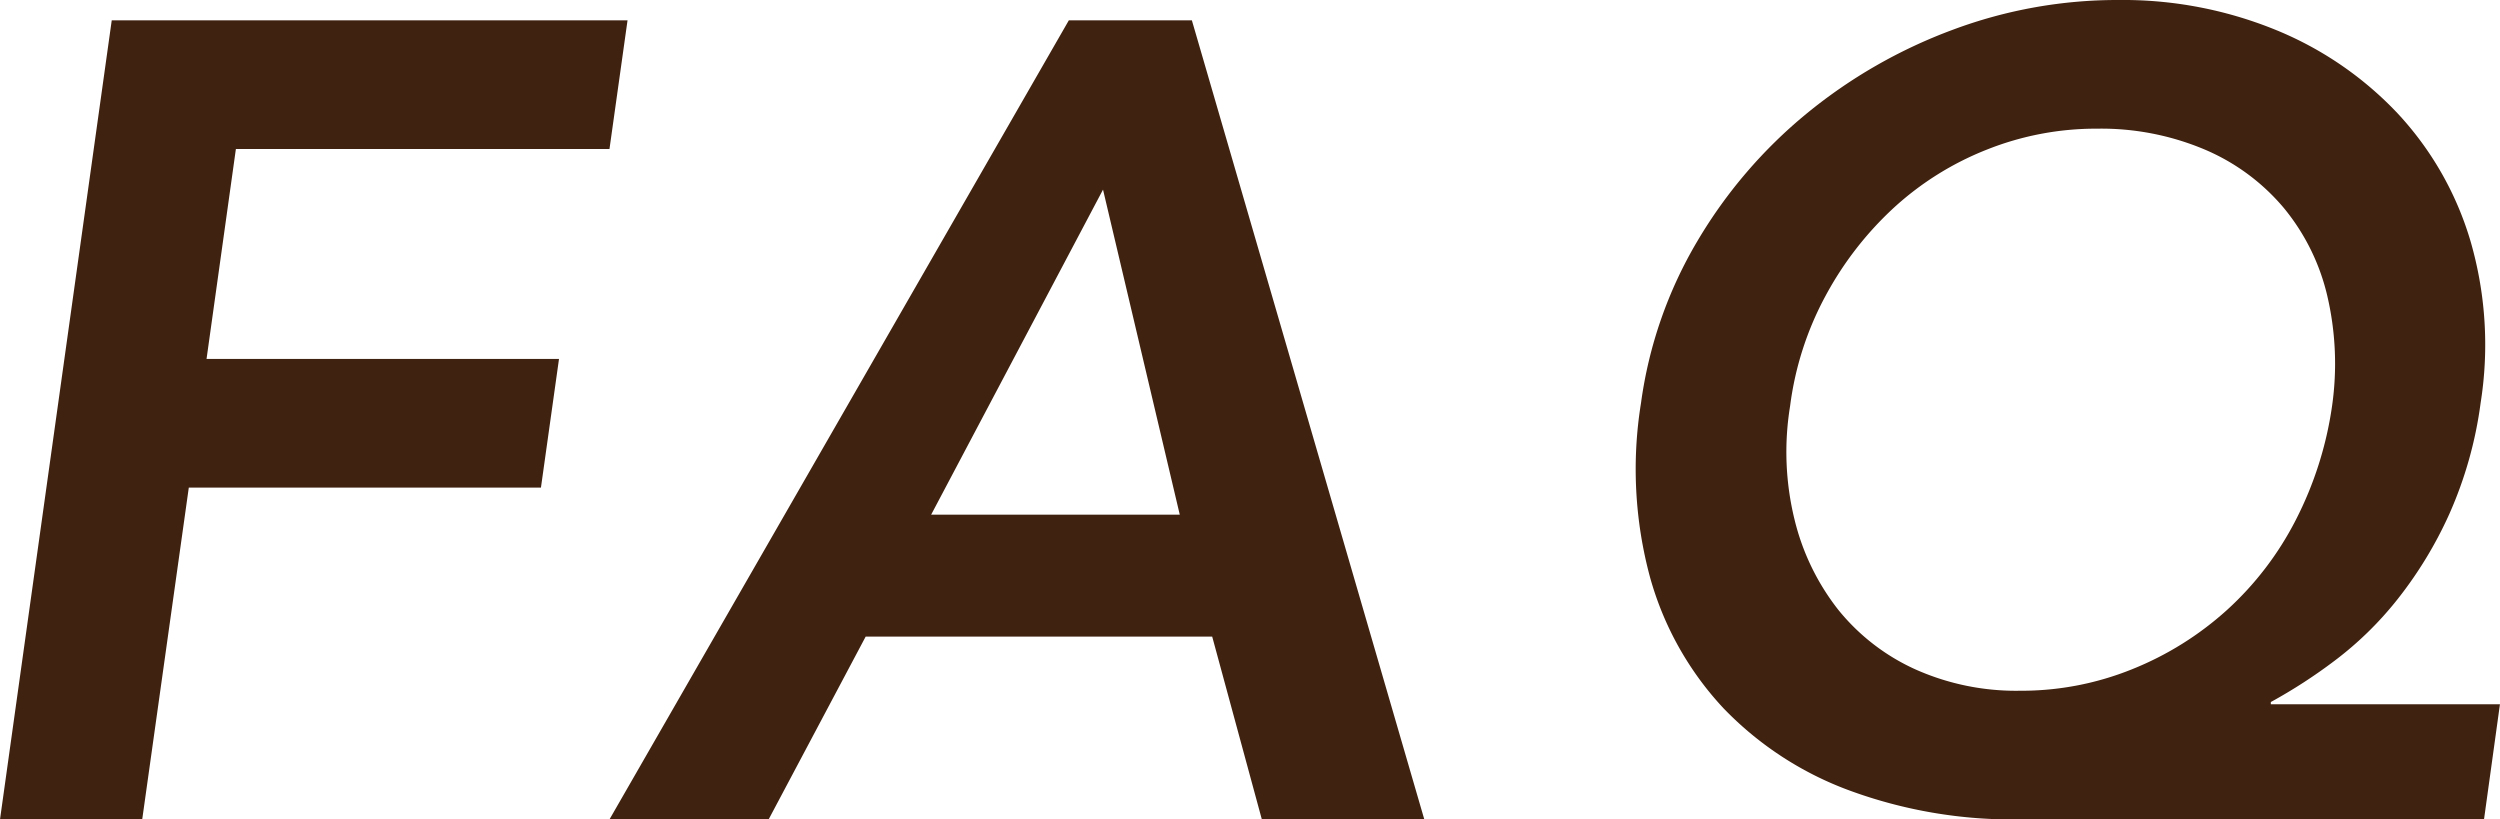
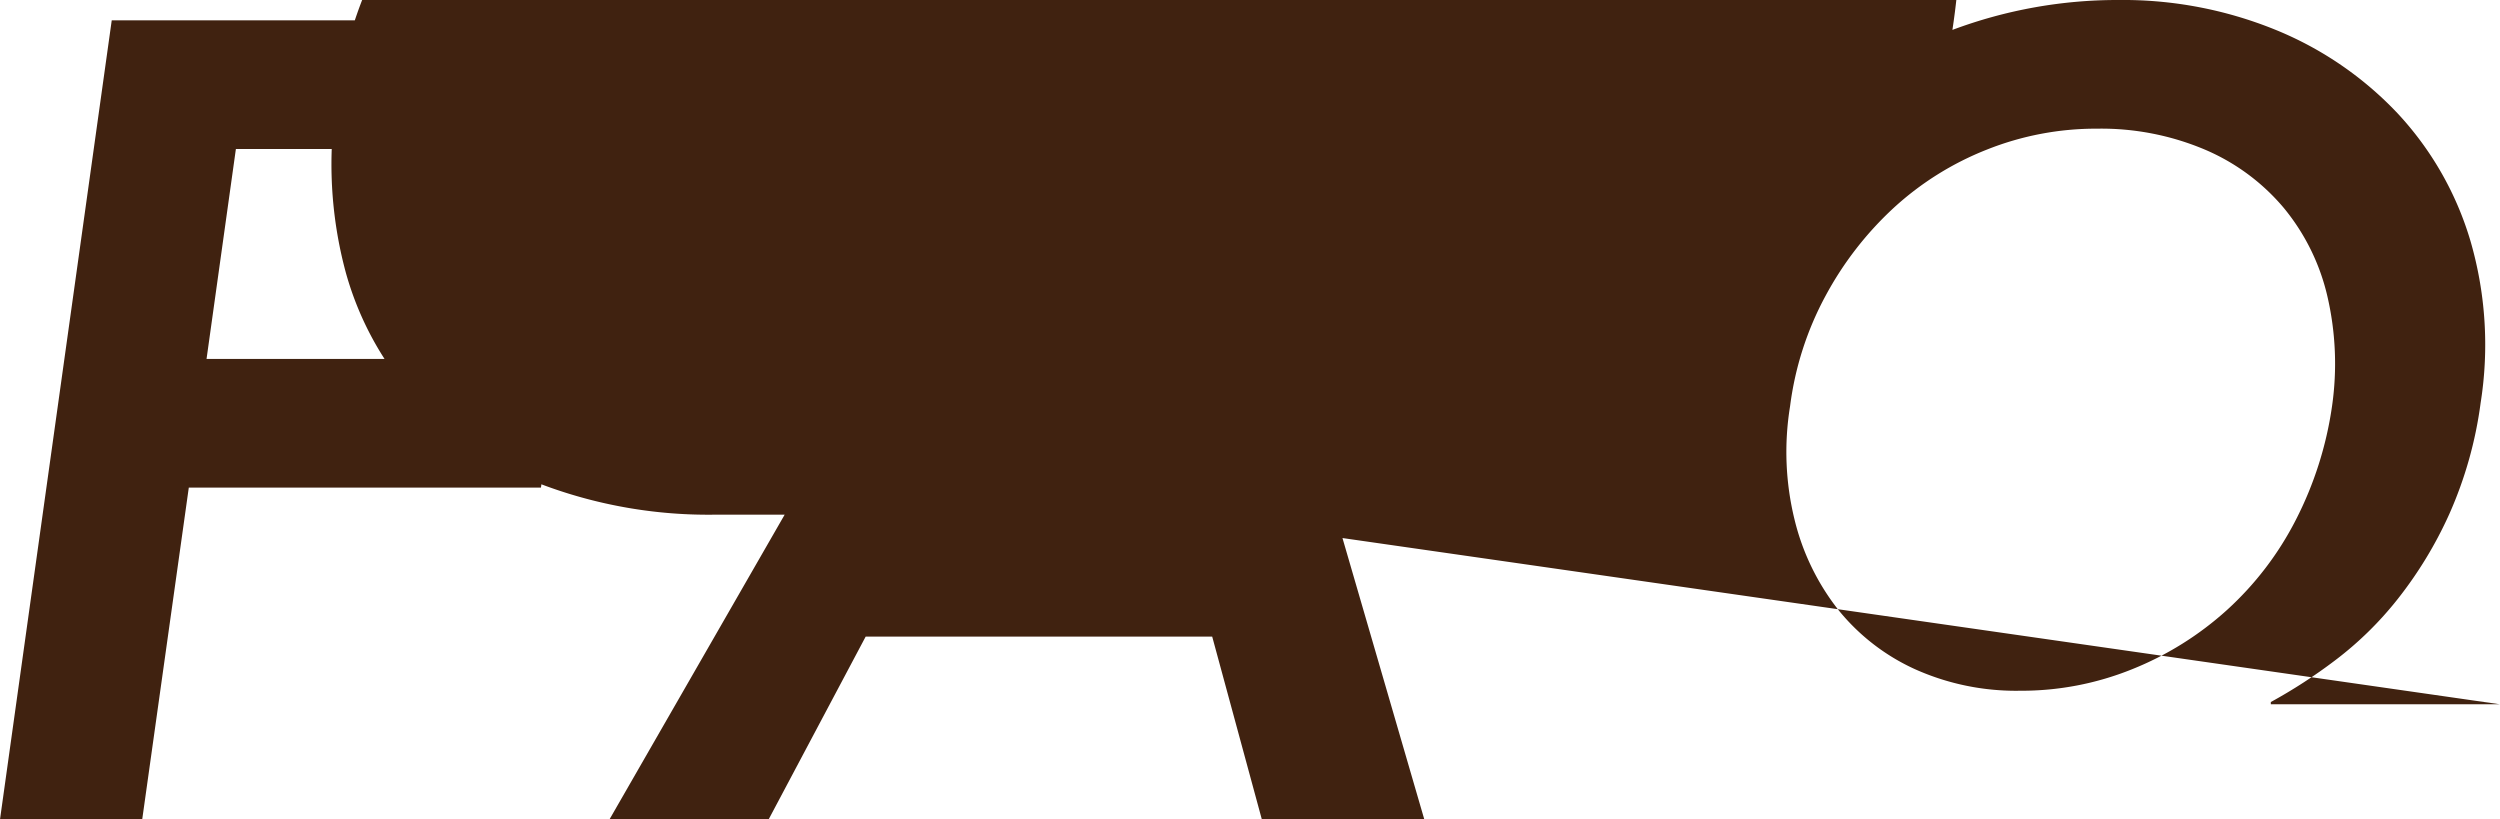
<svg xmlns="http://www.w3.org/2000/svg" width="39.87" height="13.068">
-   <path data-name="パス 68872" d="M1.782.324h8.226L9.72 2.376H3.762l-.468 3.348h5.621l-.288 2.052H3.011l-.743 5.292H0zm15.264 0h1.962l3.707 12.744h-2.591l-.792-2.916h-5.526l-1.548 2.916H9.72zm1.769 7.884l-1.224-5.184-2.741 5.184zm20.8 4.86h-7.413a7.541 7.541 0 01-2.7-.459 5.349 5.349 0 01-2.016-1.314 5.031 5.031 0 01-1.171-2.088 6.612 6.612 0 01-.144-2.781 6.87 6.87 0 01.9-2.583 7.694 7.694 0 011.744-2.034A8.119 8.119 0 0131.137.477 7.507 7.507 0 0133.783 0a6.457 6.457 0 012.511.477 5.559 5.559 0 011.944 1.332 5.112 5.112 0 011.161 2.034 5.929 5.929 0 01.162 2.583 6.418 6.418 0 01-.5 1.773 6.465 6.465 0 01-.819 1.35 5.493 5.493 0 01-1 .981 8.291 8.291 0 01-1.027.666v.036h3.654zM33.444 2.052a4.7 4.7 0 00-1.755.333 4.806 4.806 0 00-1.485.927 5.37 5.37 0 00-1.089 1.404 5.033 5.033 0 00-.567 1.764 4.53 4.53 0 00.072 1.809 3.757 3.757 0 00.7 1.44 3.36 3.36 0 001.224.945 3.937 3.937 0 001.674.342A4.71 4.71 0 0034 10.674a5.058 5.058 0 001.515-.945 5.04 5.04 0 001.1-1.44 5.753 5.753 0 00.576-1.809 4.763 4.763 0 00-.076-1.764 3.431 3.431 0 00-.693-1.4 3.365 3.365 0 00-1.251-.927 4.248 4.248 0 00-1.727-.337z" fill="#402210" />
+   <path data-name="パス 68872" d="M1.782.324h8.226L9.72 2.376H3.762l-.468 3.348h5.621l-.288 2.052H3.011l-.743 5.292H0zm15.264 0h1.962l3.707 12.744h-2.591l-.792-2.916h-5.526l-1.548 2.916H9.72zm1.769 7.884l-1.224-5.184-2.741 5.184zh-7.413a7.541 7.541 0 01-2.7-.459 5.349 5.349 0 01-2.016-1.314 5.031 5.031 0 01-1.171-2.088 6.612 6.612 0 01-.144-2.781 6.87 6.87 0 01.9-2.583 7.694 7.694 0 011.744-2.034A8.119 8.119 0 0131.137.477 7.507 7.507 0 0133.783 0a6.457 6.457 0 012.511.477 5.559 5.559 0 011.944 1.332 5.112 5.112 0 011.161 2.034 5.929 5.929 0 01.162 2.583 6.418 6.418 0 01-.5 1.773 6.465 6.465 0 01-.819 1.35 5.493 5.493 0 01-1 .981 8.291 8.291 0 01-1.027.666v.036h3.654zM33.444 2.052a4.7 4.7 0 00-1.755.333 4.806 4.806 0 00-1.485.927 5.37 5.37 0 00-1.089 1.404 5.033 5.033 0 00-.567 1.764 4.53 4.53 0 00.072 1.809 3.757 3.757 0 00.7 1.44 3.36 3.36 0 001.224.945 3.937 3.937 0 001.674.342A4.71 4.71 0 0034 10.674a5.058 5.058 0 001.515-.945 5.04 5.04 0 001.1-1.44 5.753 5.753 0 00.576-1.809 4.763 4.763 0 00-.076-1.764 3.431 3.431 0 00-.693-1.4 3.365 3.365 0 00-1.251-.927 4.248 4.248 0 00-1.727-.337z" fill="#402210" />
</svg>